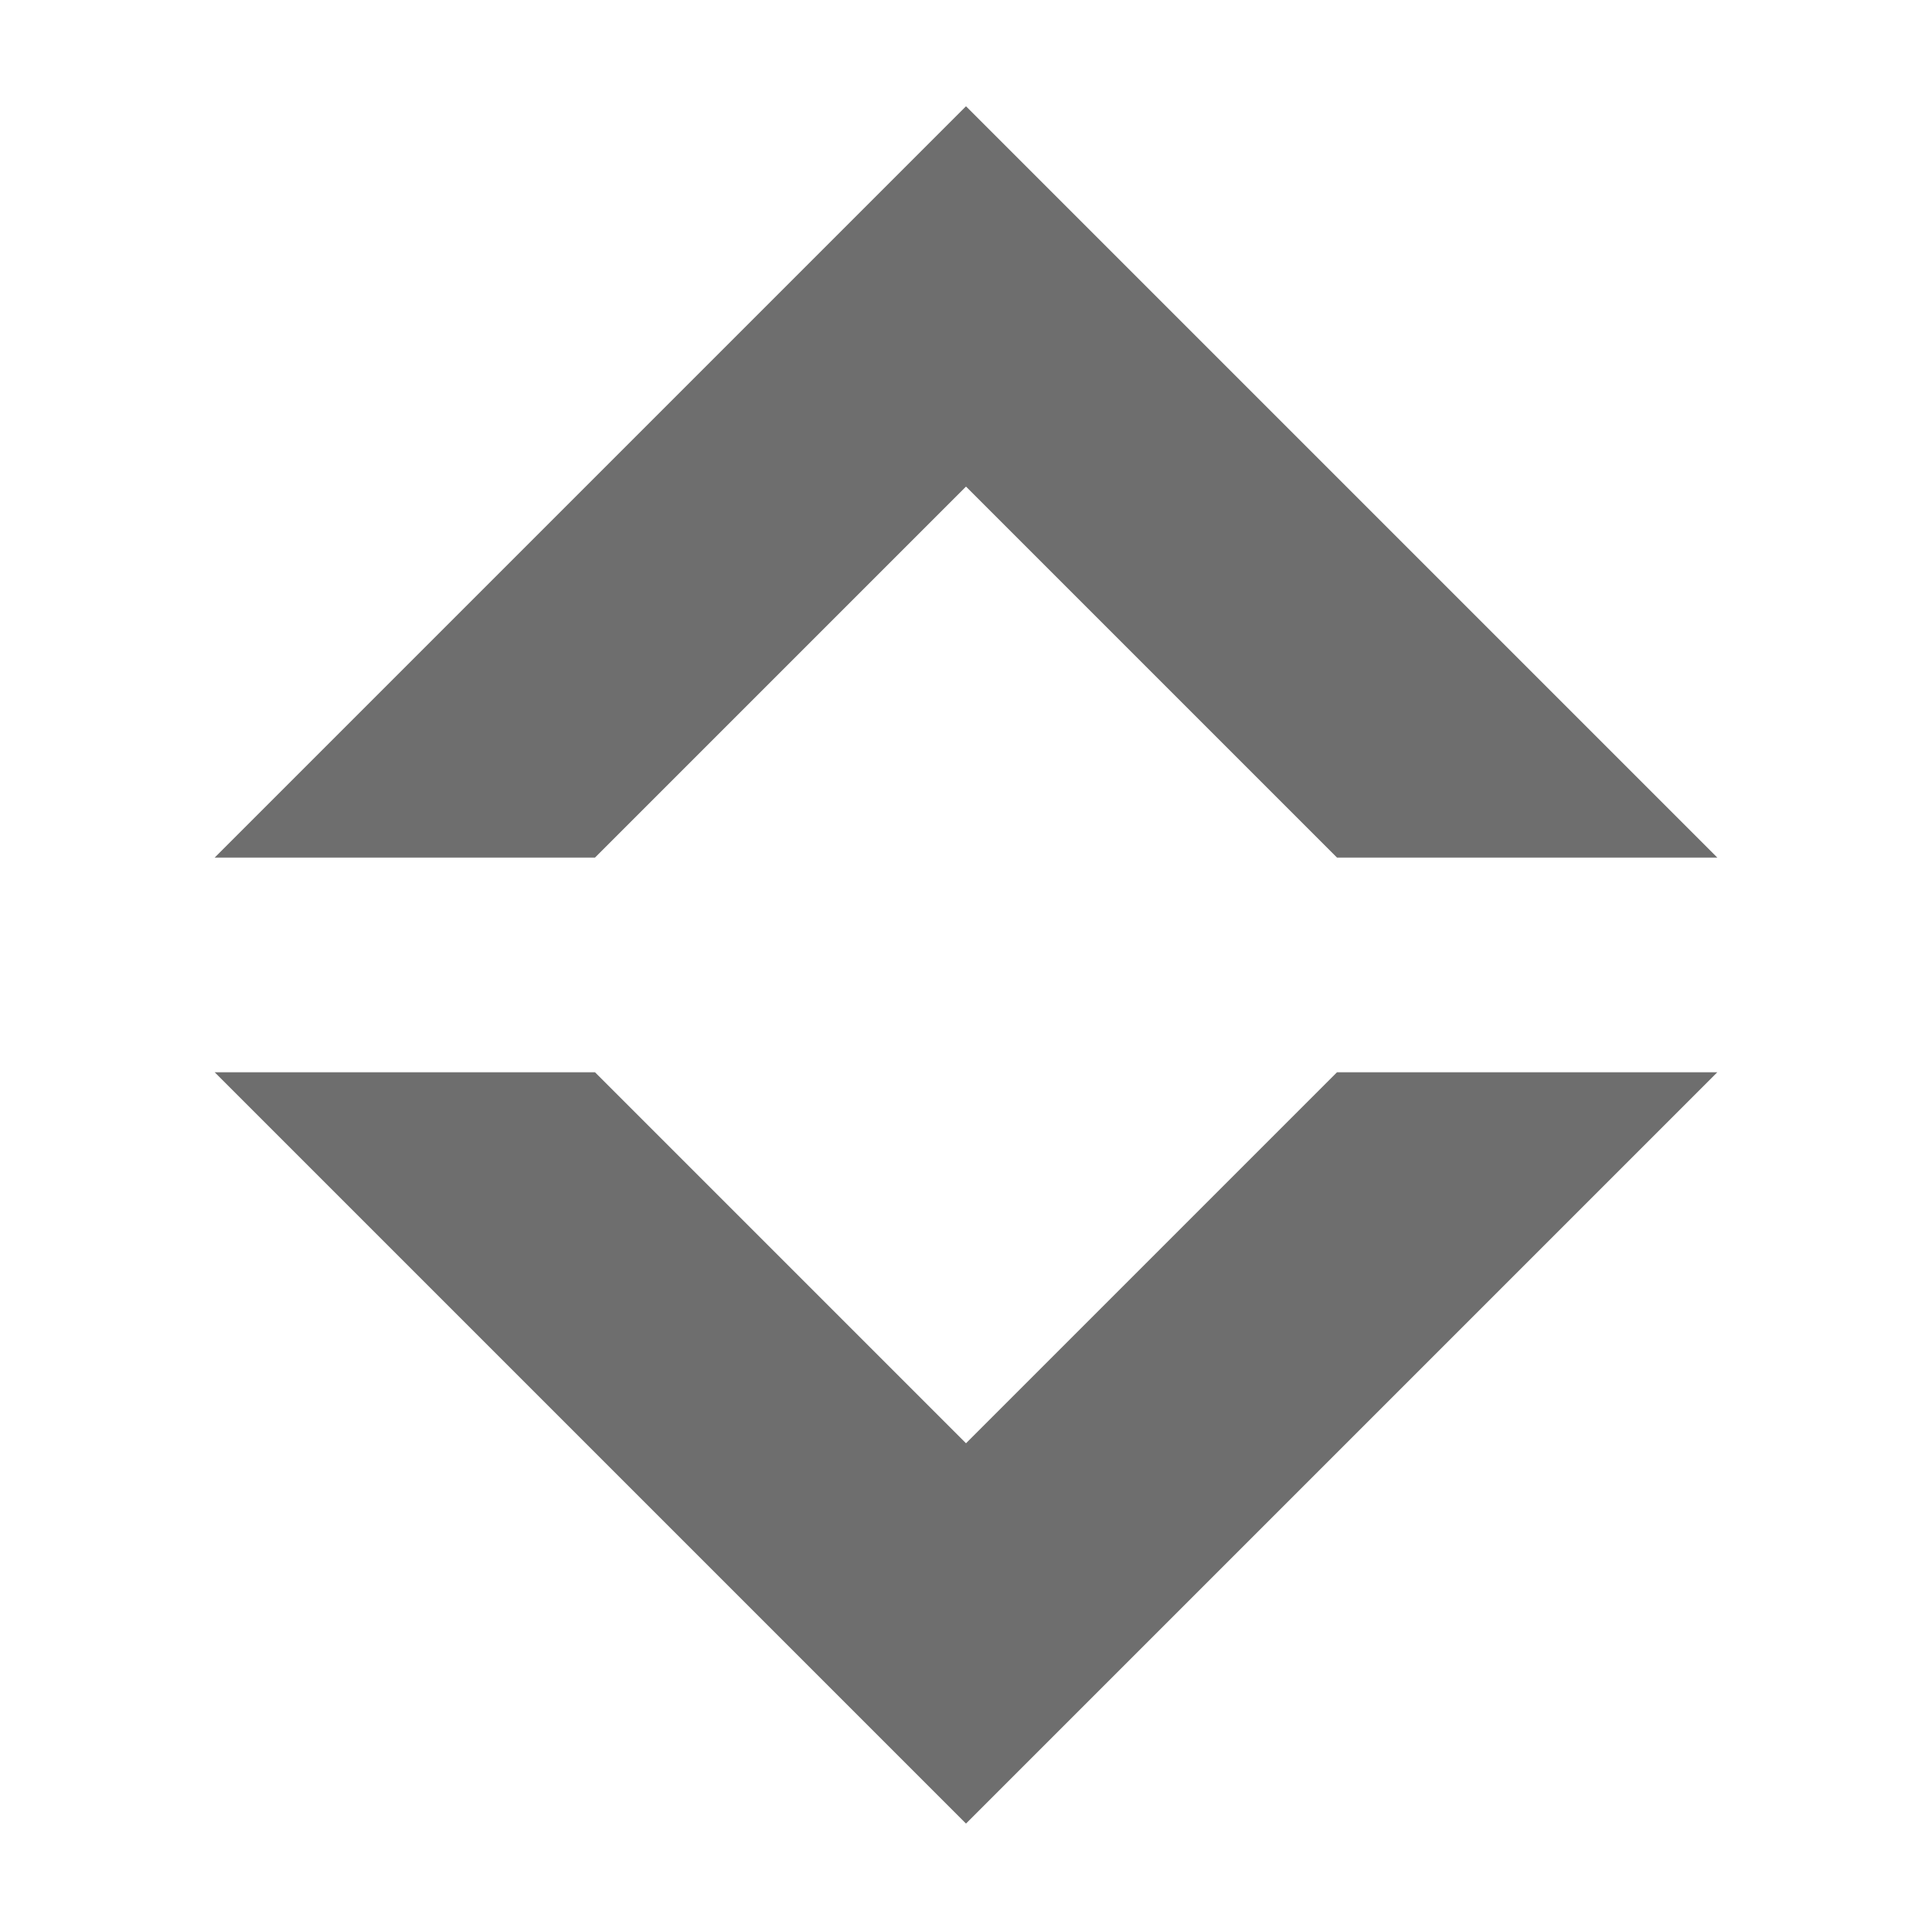
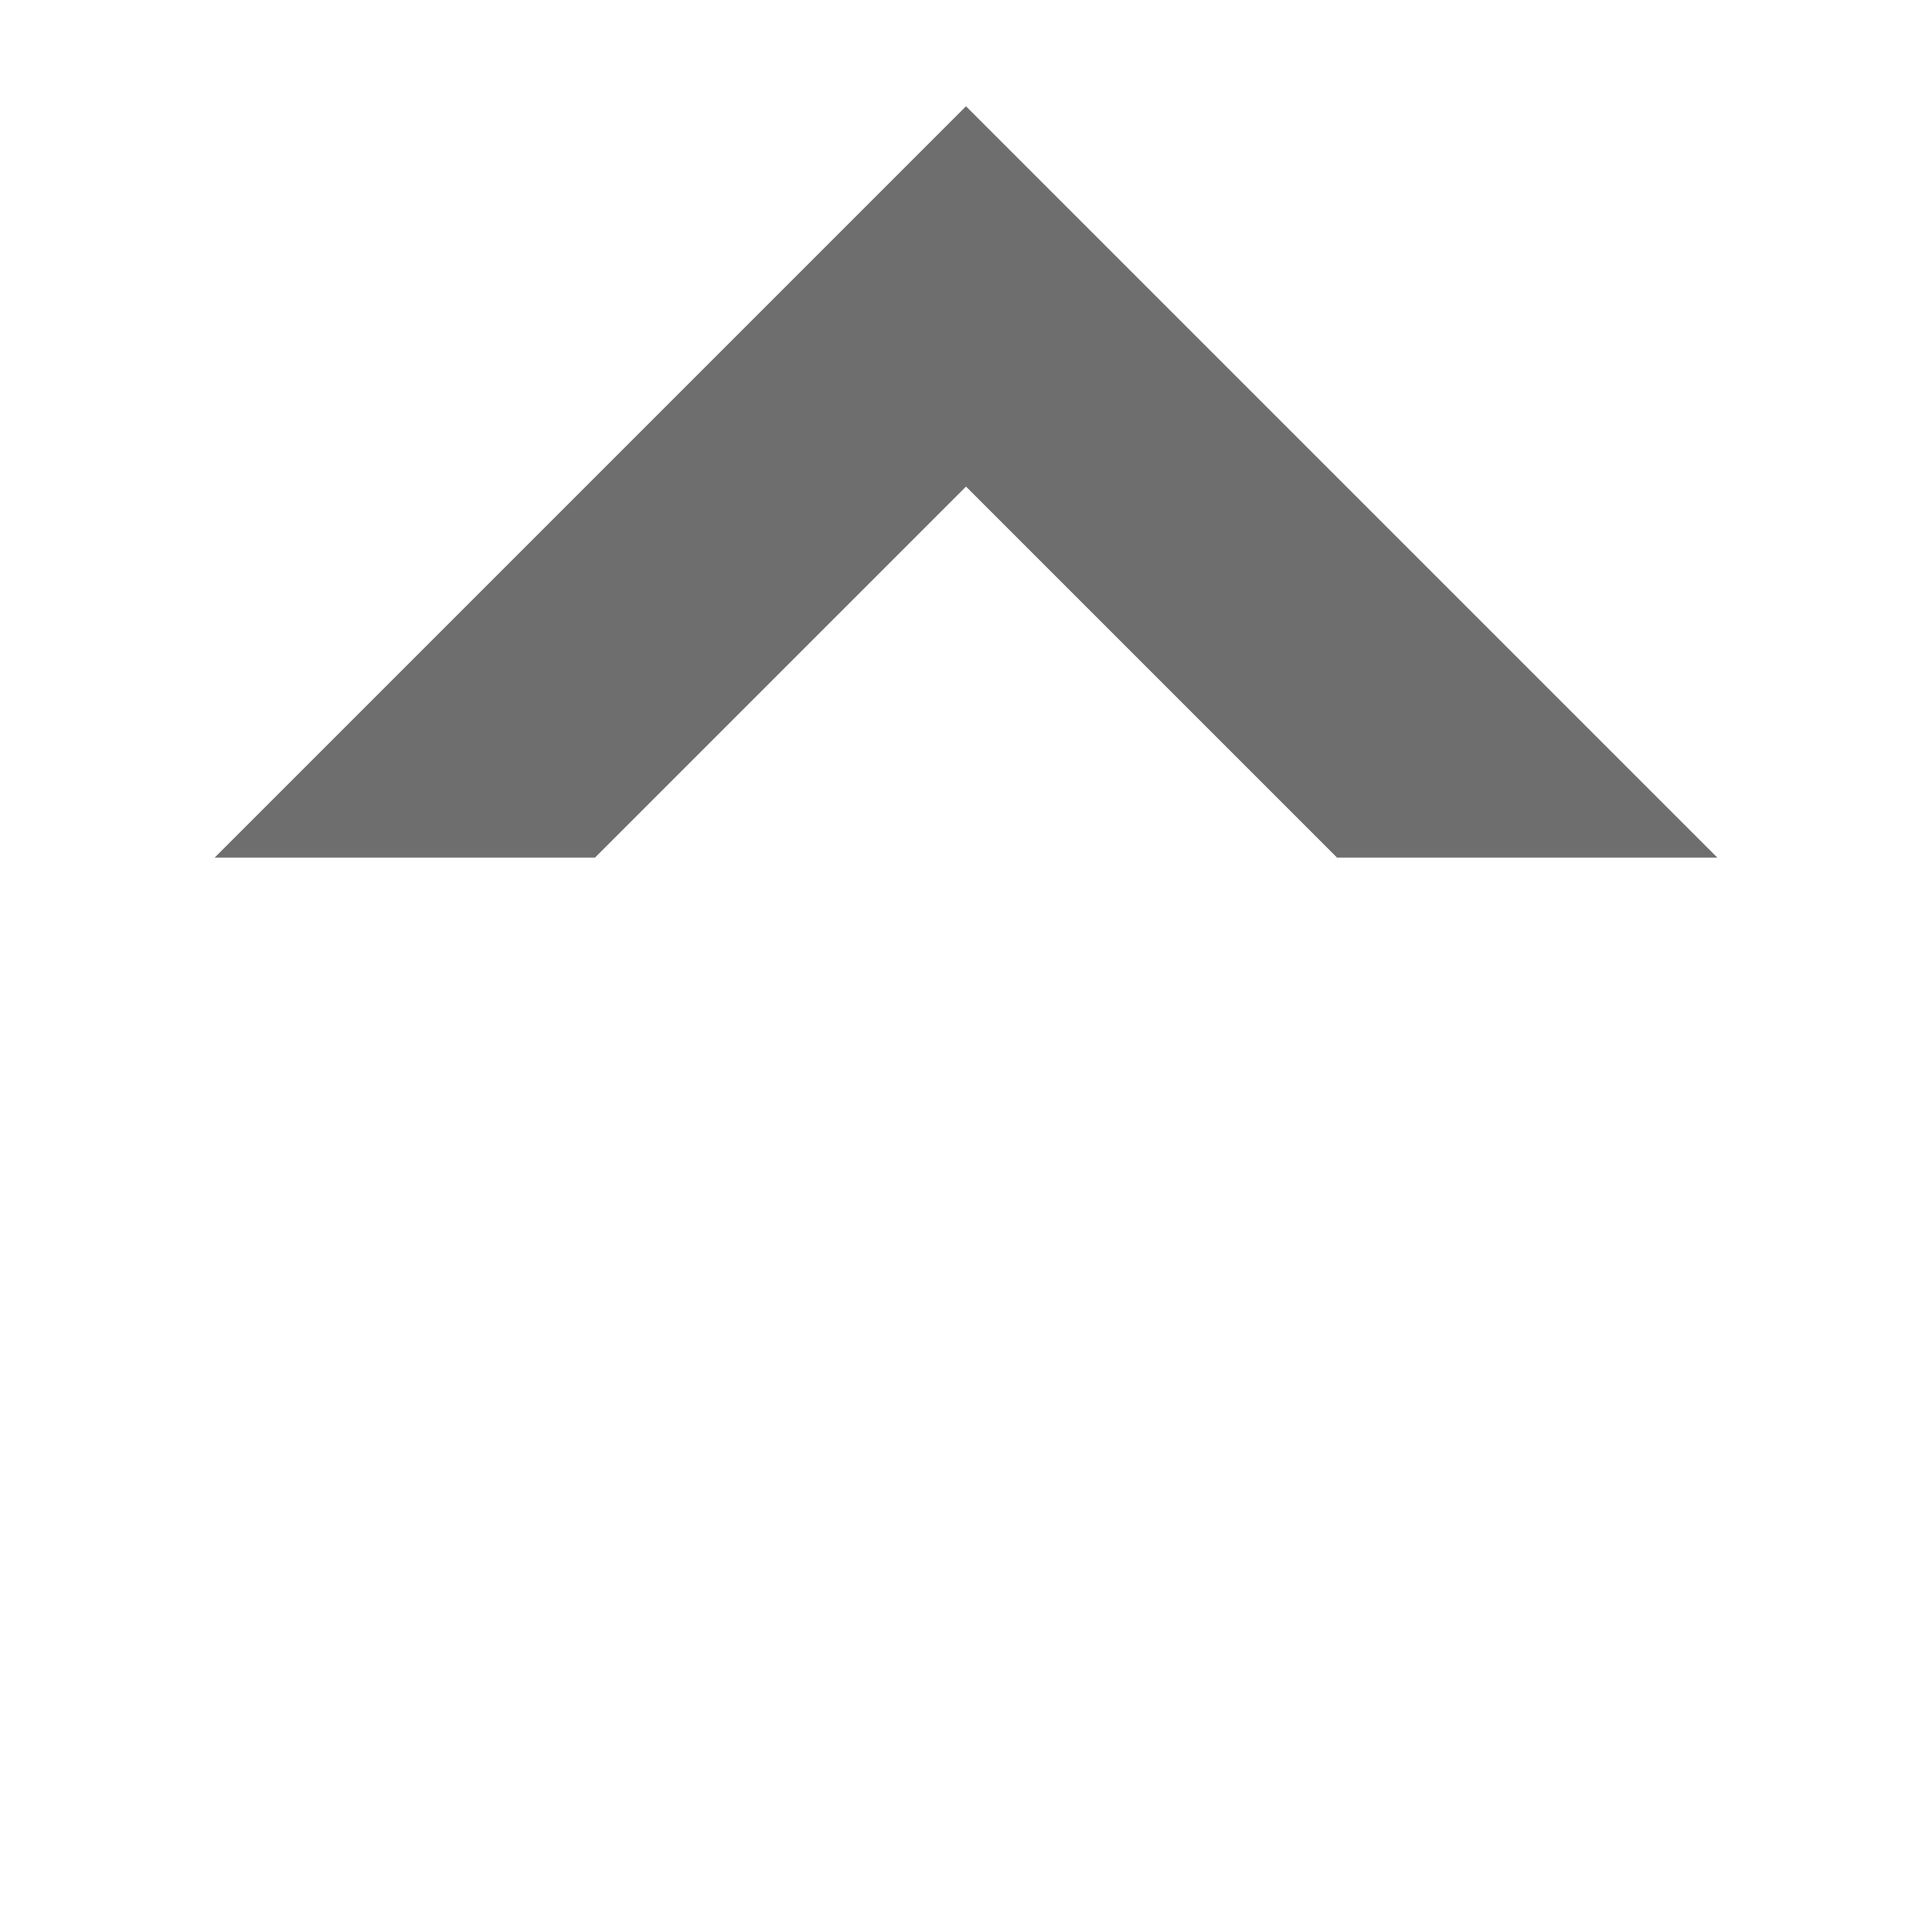
<svg xmlns="http://www.w3.org/2000/svg" width="16" height="16" viewBox="0 0 54 54">
  <defs>
    <style>.a{fill:#6e6e6e;}</style>
  </defs>
  <polygon class="a" points="6 23.97 16.63 23.97 27 13.6 37.37 23.97 48 23.97 27 2.97 6 23.97" />
-   <polygon class="a" points="48 29.97 37.37 29.97 27 40.34 16.63 29.97 6 29.97 27 50.97 48 29.97" />
</svg>